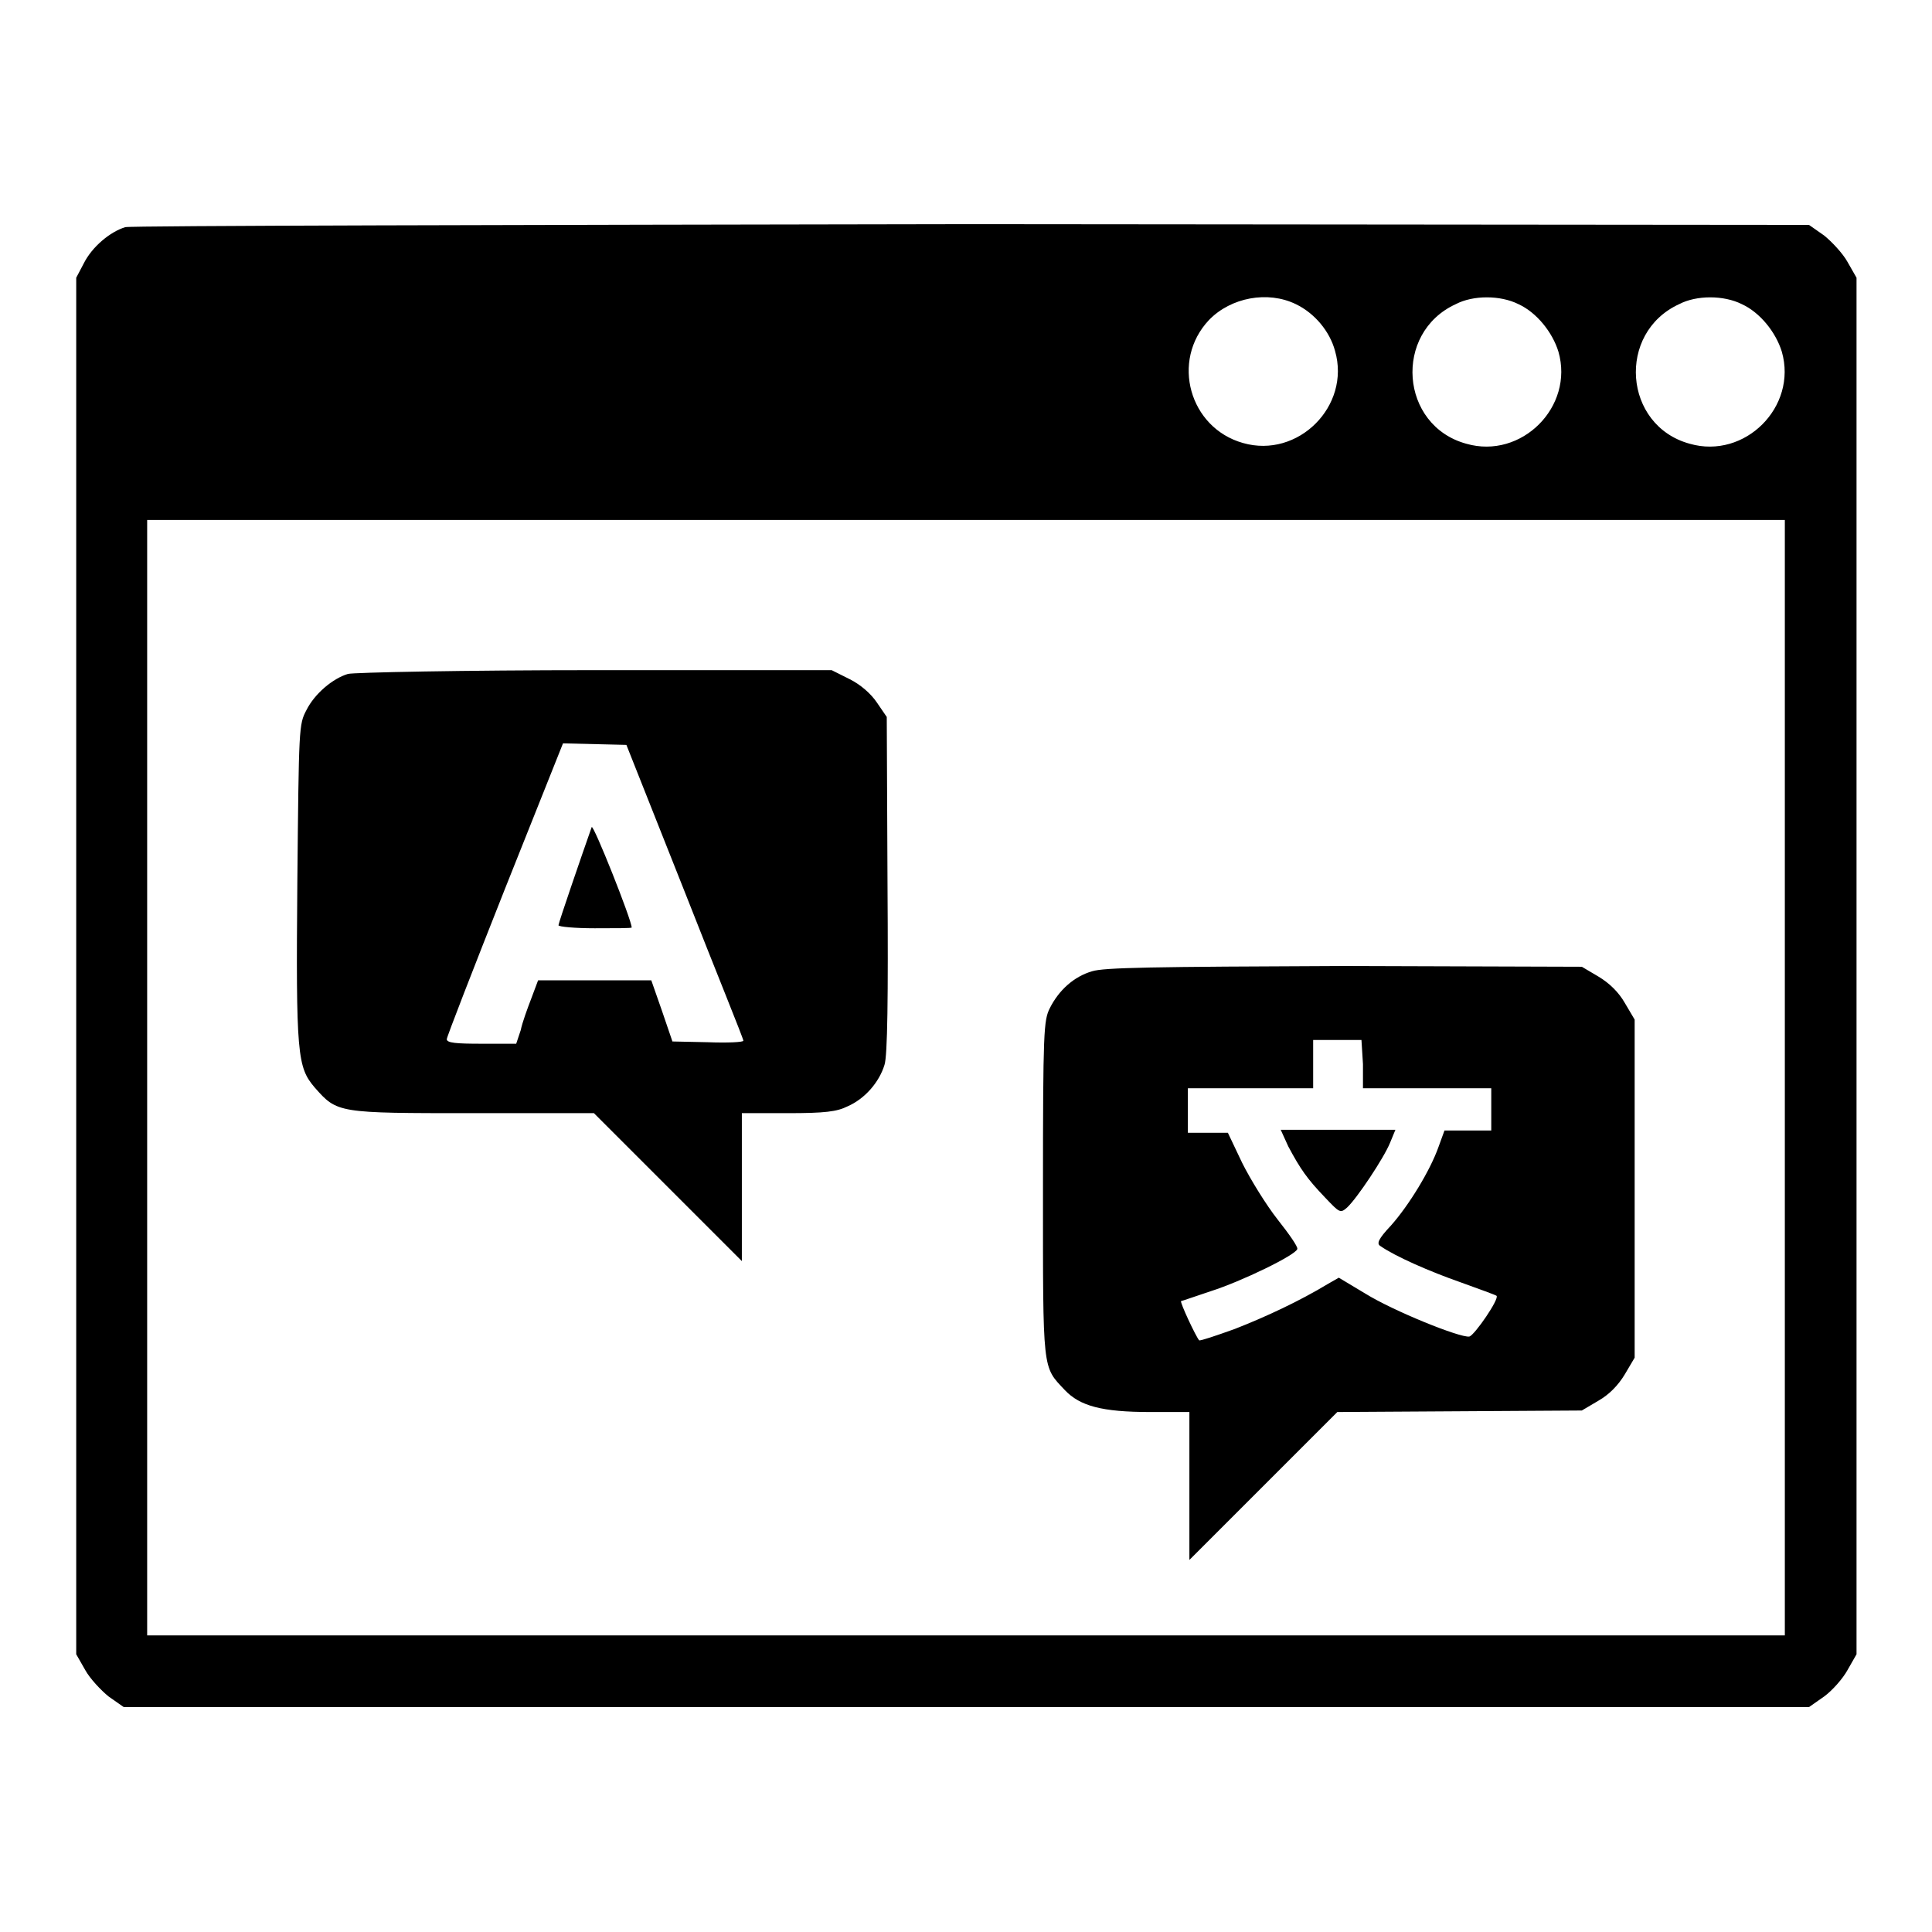
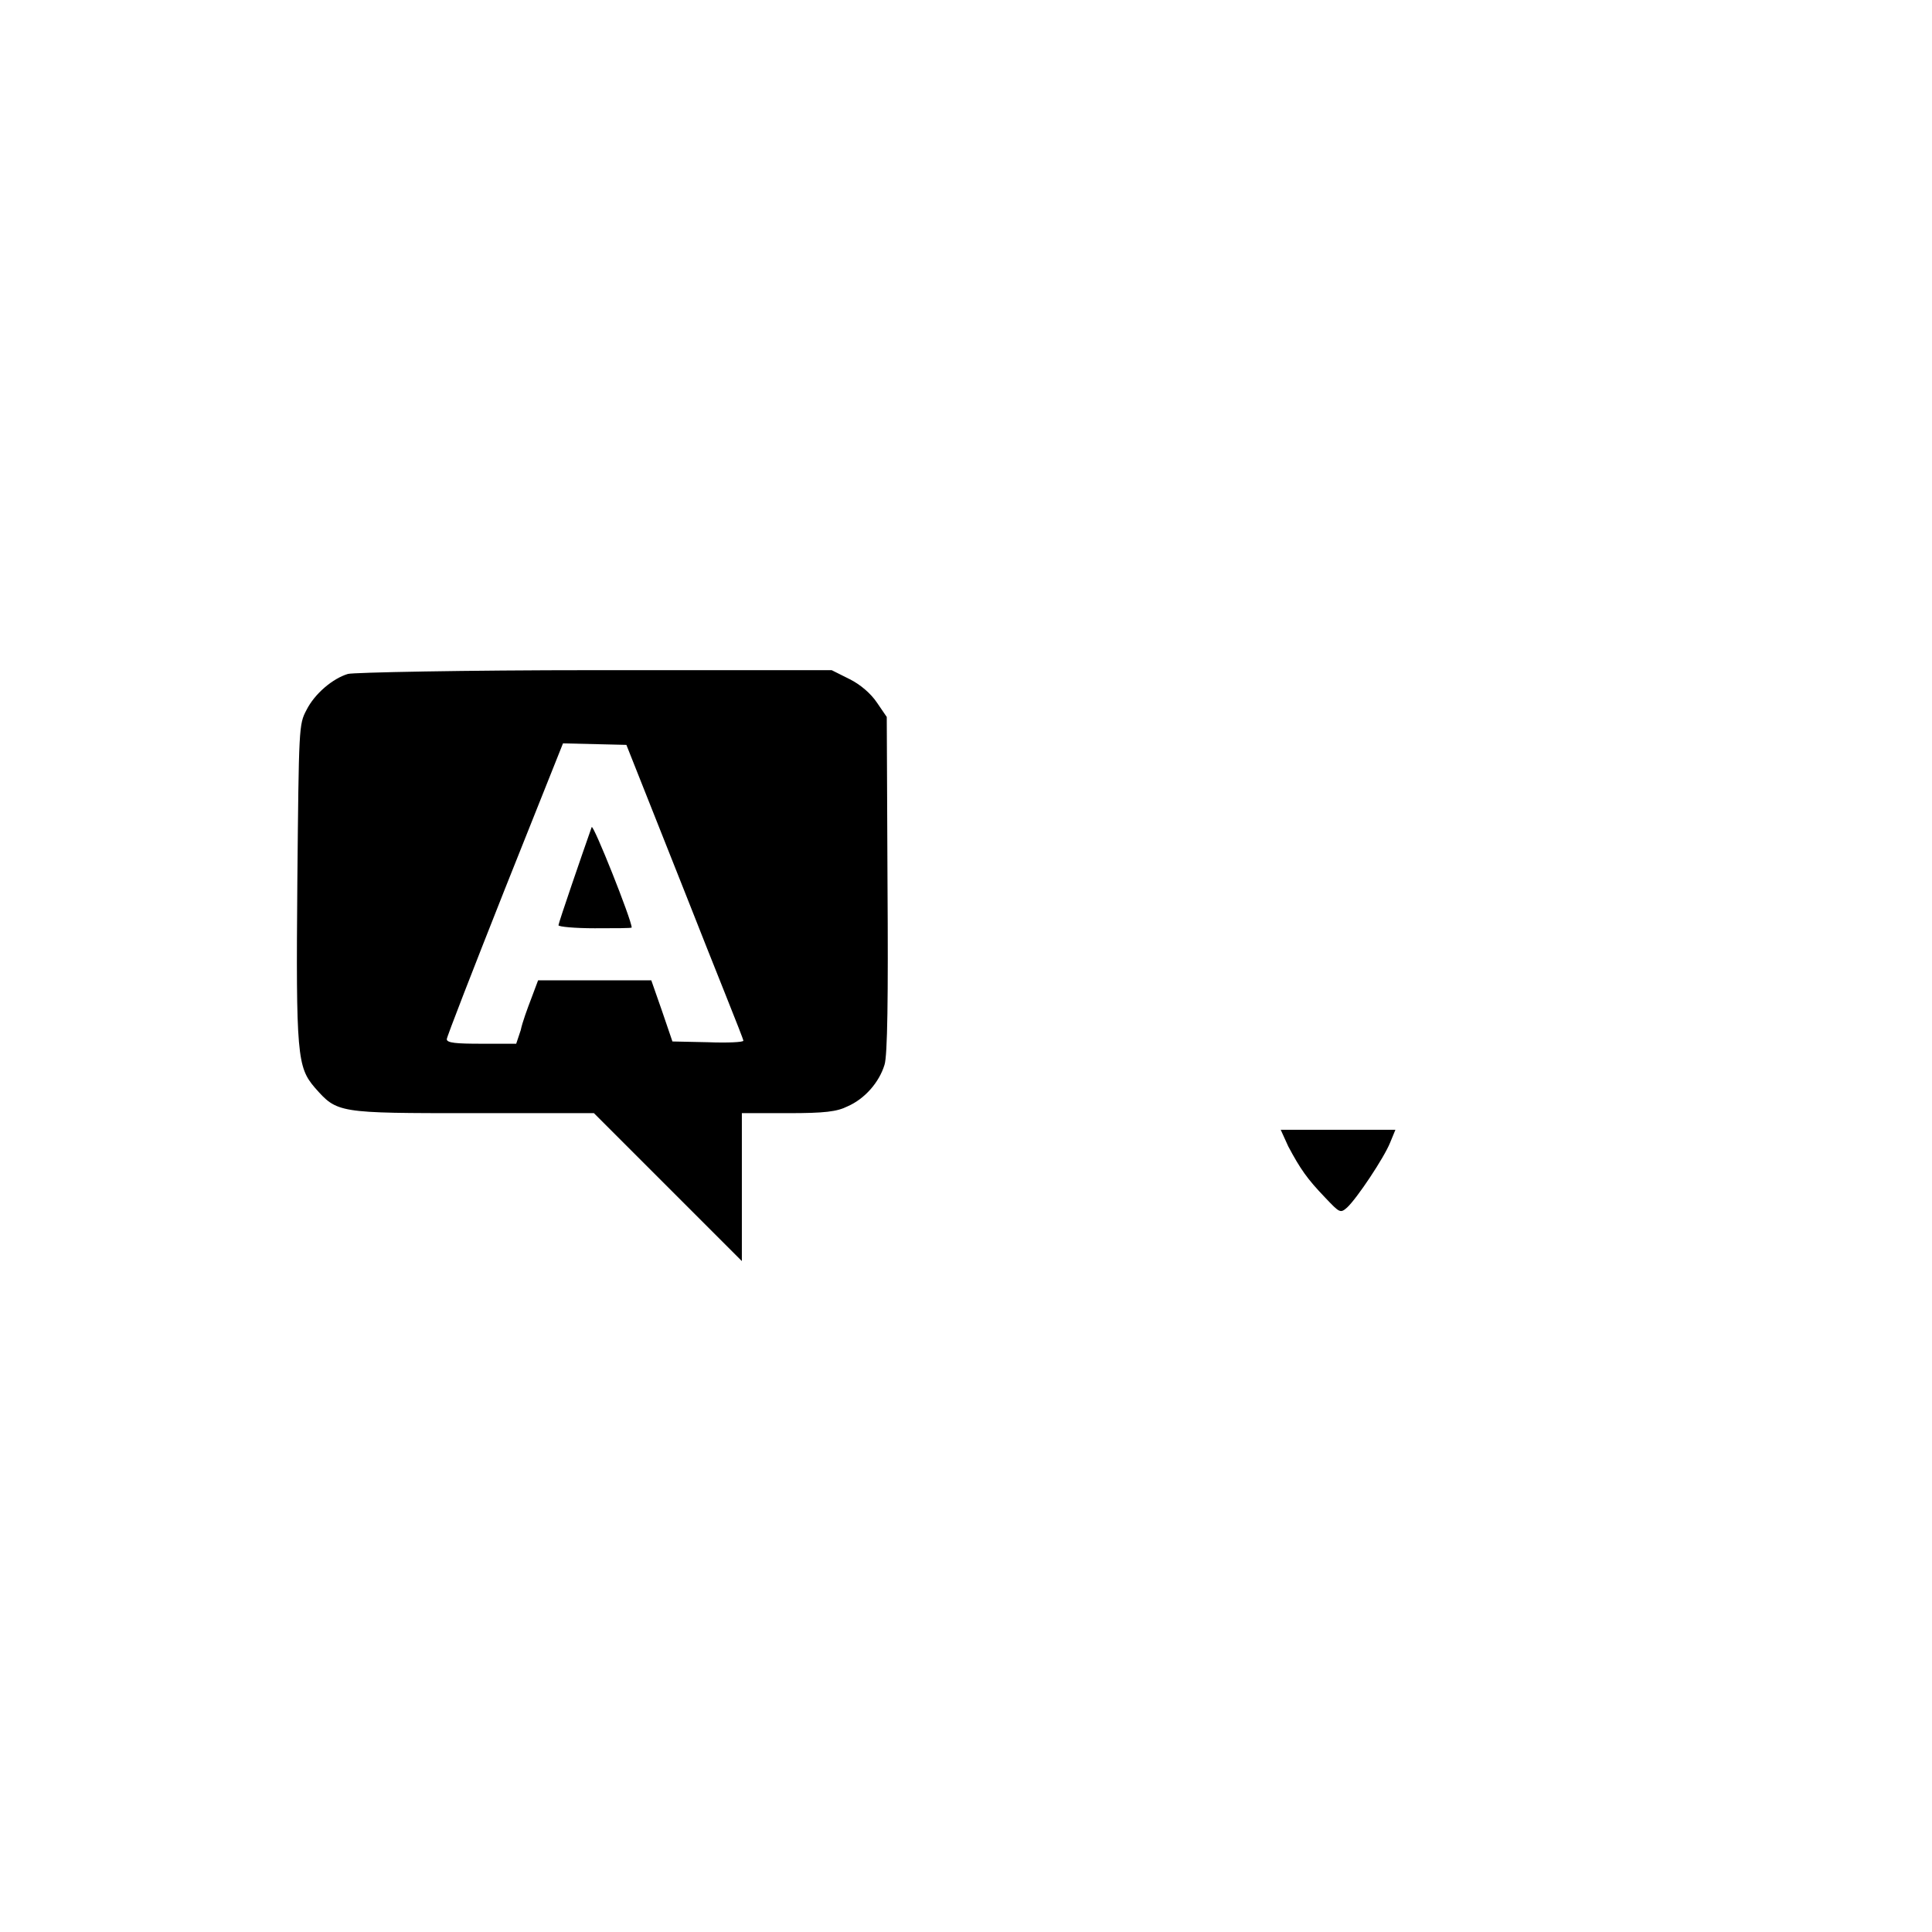
<svg xmlns="http://www.w3.org/2000/svg" version="1.1" x="0px" y="0px" viewBox="0 0 256 256" enable-background="new 0 0 256 256" xml:space="preserve">
  <g>
    <g>
      <g>
-         <path fill="#000000" d="M16.6,30.1c-2,0.6-4.4,2.6-5.5,4.8l-1,1.9v91.2v91.2l1.2,2.1c0.6,1.1,2.1,2.7,3.1,3.5l2,1.4H128h111.7l2-1.4c1.1-0.8,2.5-2.4,3.1-3.5l1.2-2.1v-91.2V36.8l-1.2-2.1c-0.6-1.1-2.1-2.7-3.1-3.5l-2-1.4l-110.9-0.1C67.8,29.8,17.3,29.9,16.6,30.1z M171.7,40.3c2.5,1.2,4.5,3.6,5.2,6.2c2.1,7.3-4.9,14.3-12.2,12.2c-7.1-2-9.6-10.9-4.5-16.3C163.1,39.4,168,38.5,171.7,40.3z M201.2,40.3c2.4,1.1,4.5,3.7,5.3,6.3c2.1,7.3-4.9,14.3-12.2,12.2c-8.8-2.4-9.7-14.7-1.4-18.5C195.2,39.1,198.8,39.1,201.2,40.3z M230.8,40.3c2.4,1.1,4.5,3.7,5.3,6.3c2.1,7.3-4.9,14.3-12.2,12.2c-8.8-2.4-9.7-14.7-1.4-18.5C224.8,39.1,228.4,39.1,230.8,40.3z M236.5,142.8v73.9H128H19.5v-73.9V68.9H128h108.5V142.8z" />
        <path fill="#000000" d="M46.1,89.3c-2,0.6-4.4,2.6-5.5,4.8c-1,1.9-1,2.2-1.2,22.7c-0.2,23,0,24.6,2.3,27.3c3,3.4,3,3.4,21,3.4h16l9.8,9.8l9.8,9.8v-9.8v-9.8h6.1c4.9,0,6.5-0.2,7.9-0.9c2.3-1,4.2-3.2,4.9-5.5c0.4-1.2,0.5-9,0.4-23.9l-0.1-22.2l-1.3-1.9c-0.8-1.2-2.2-2.4-3.6-3.1l-2.4-1.2l-31.4,0C61.5,88.8,46.8,89.1,46.1,89.3z M90.7,118.1c4.2,10.7,7.8,19.5,7.8,19.8c0,0.2-2.1,0.3-4.7,0.2l-4.7-0.1l-1.4-4.1l-1.4-4h-7.5h-7.5l-0.9,2.4c-0.5,1.3-1.2,3.2-1.4,4.2l-0.6,1.8h-4.6c-3.3,0-4.6-0.1-4.6-0.6c0-0.3,3.5-9.3,7.7-19.9l7.7-19.3l4.2,0.1l4.2,0.1L90.7,118.1z" />
        <path fill="#000000" d="M78.4,109.6c-1.2,3.4-4.4,12.7-4.4,13c0,0.2,2.2,0.4,4.8,0.4c2.7,0,4.9,0,4.9-0.1C83.7,121.9,78.6,109.1,78.4,109.6z" />
-         <path fill="#000000" d="M144.7,128.7c-2.4,0.7-4.4,2.5-5.6,4.9c-0.8,1.6-0.9,3-0.9,23.9c0,24.5-0.1,23.5,2.9,26.7c2,2.1,4.9,2.9,11.3,2.9h5.2v9.8v9.8l9.8-9.8l9.8-9.8l16.2-0.1l16.2-0.1l2.2-1.3c1.4-0.8,2.6-2,3.5-3.5l1.3-2.2v-22.4v-22.4l-1.3-2.2c-0.8-1.4-2-2.6-3.5-3.5l-2.2-1.3l-31.4-0.1C152.5,128.1,146.3,128.2,144.7,128.7z M180.6,141v3.2h8.5h8.5v2.8v2.8h-3.1h-3.1l-0.8,2.2c-1.1,3.1-3.9,7.7-6.3,10.4c-1.7,1.8-1.9,2.4-1.4,2.7c2,1.4,6.6,3.4,10.6,4.8c2.5,0.9,4.7,1.7,4.8,1.8c0.4,0.4-2.9,5.2-3.6,5.4c-1.2,0.2-10.1-3.4-13.8-5.7l-3.5-2.1l-1.4,0.8c-3.8,2.3-8.3,4.4-12.4,6c-2.5,0.9-4.6,1.6-4.7,1.5c-0.4-0.4-2.6-5.1-2.4-5.2c0.1,0,1.8-0.6,3.9-1.3c4.1-1.3,11.3-4.8,11.5-5.6c0.1-0.3-1.1-2-2.6-3.9s-3.6-5.3-4.7-7.5l-1.9-4l-2.6,0h-2.7V147v-2.8h8.3h8.3V141v-3.2h3.2h3.2L180.6,141L180.6,141z" />
        <path fill="#000000" d="M170.7,151.9c1.6,3,2.5,4.3,4.9,6.8c1.9,2,2,2.1,2.9,1.3c1.3-1.2,4.9-6.6,5.7-8.6l0.7-1.7h-7.6h-7.6L170.7,151.9z" />
      </g>
    </g>
  </g>
</svg>